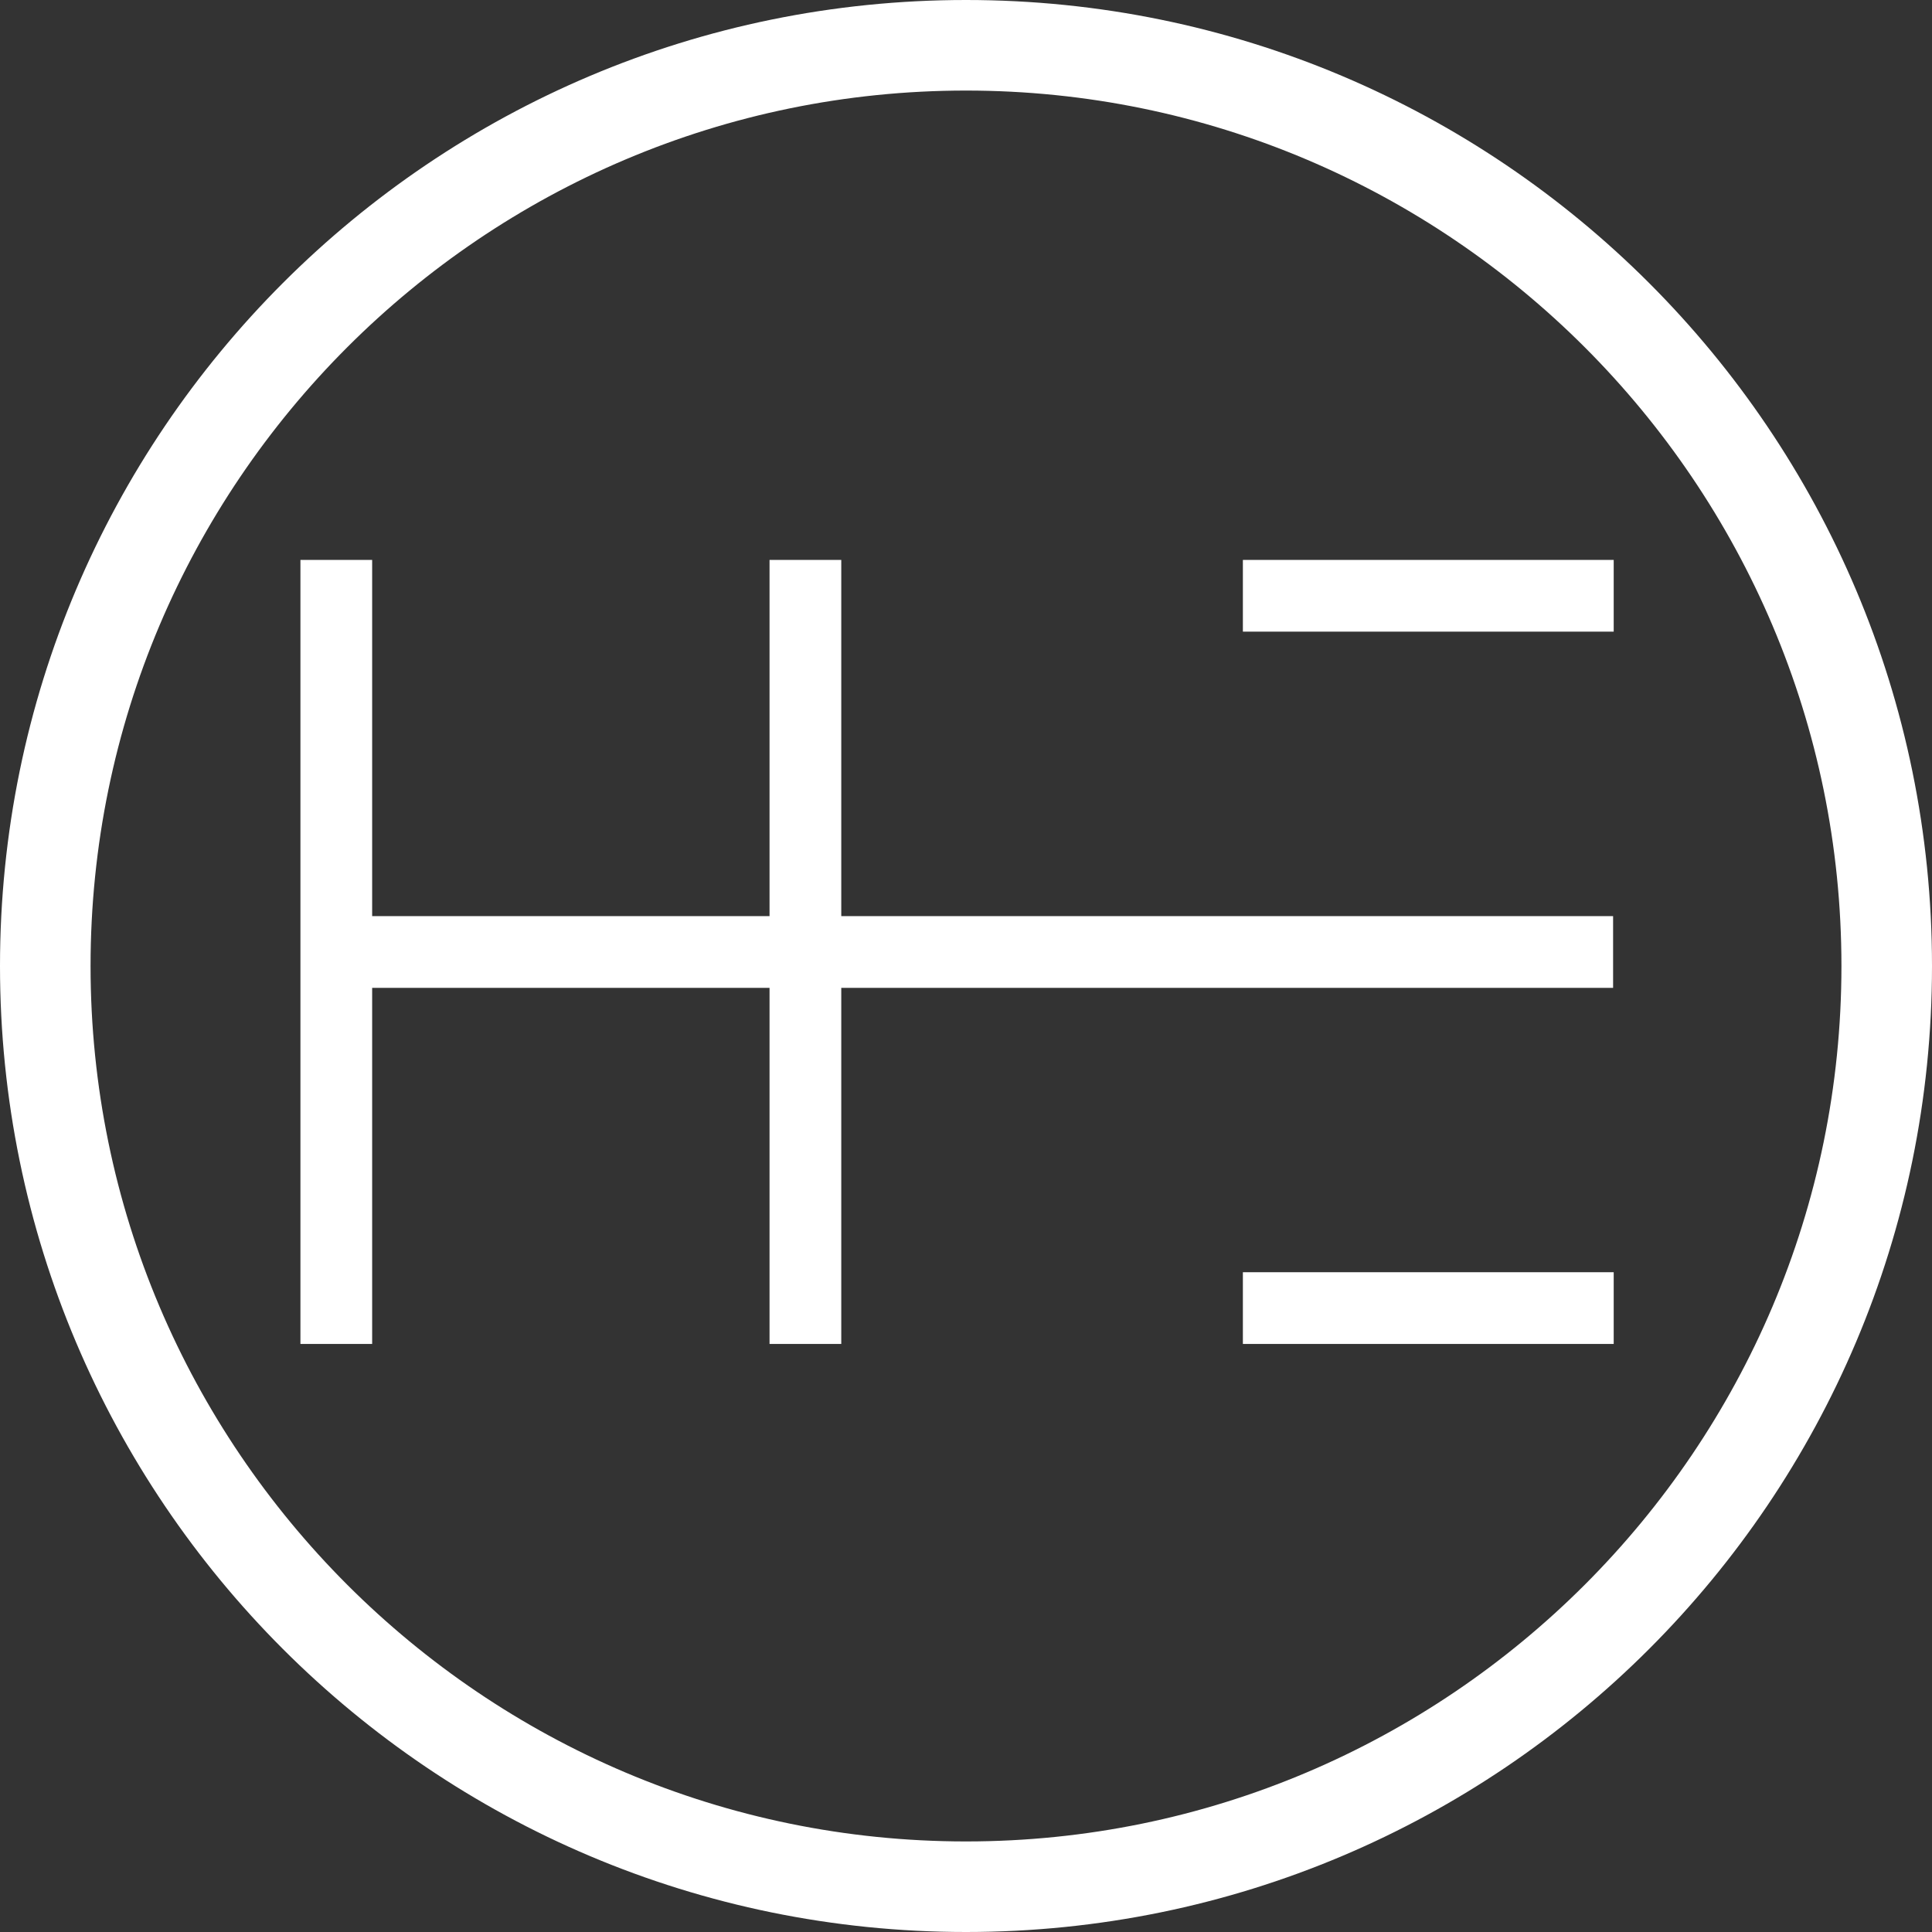
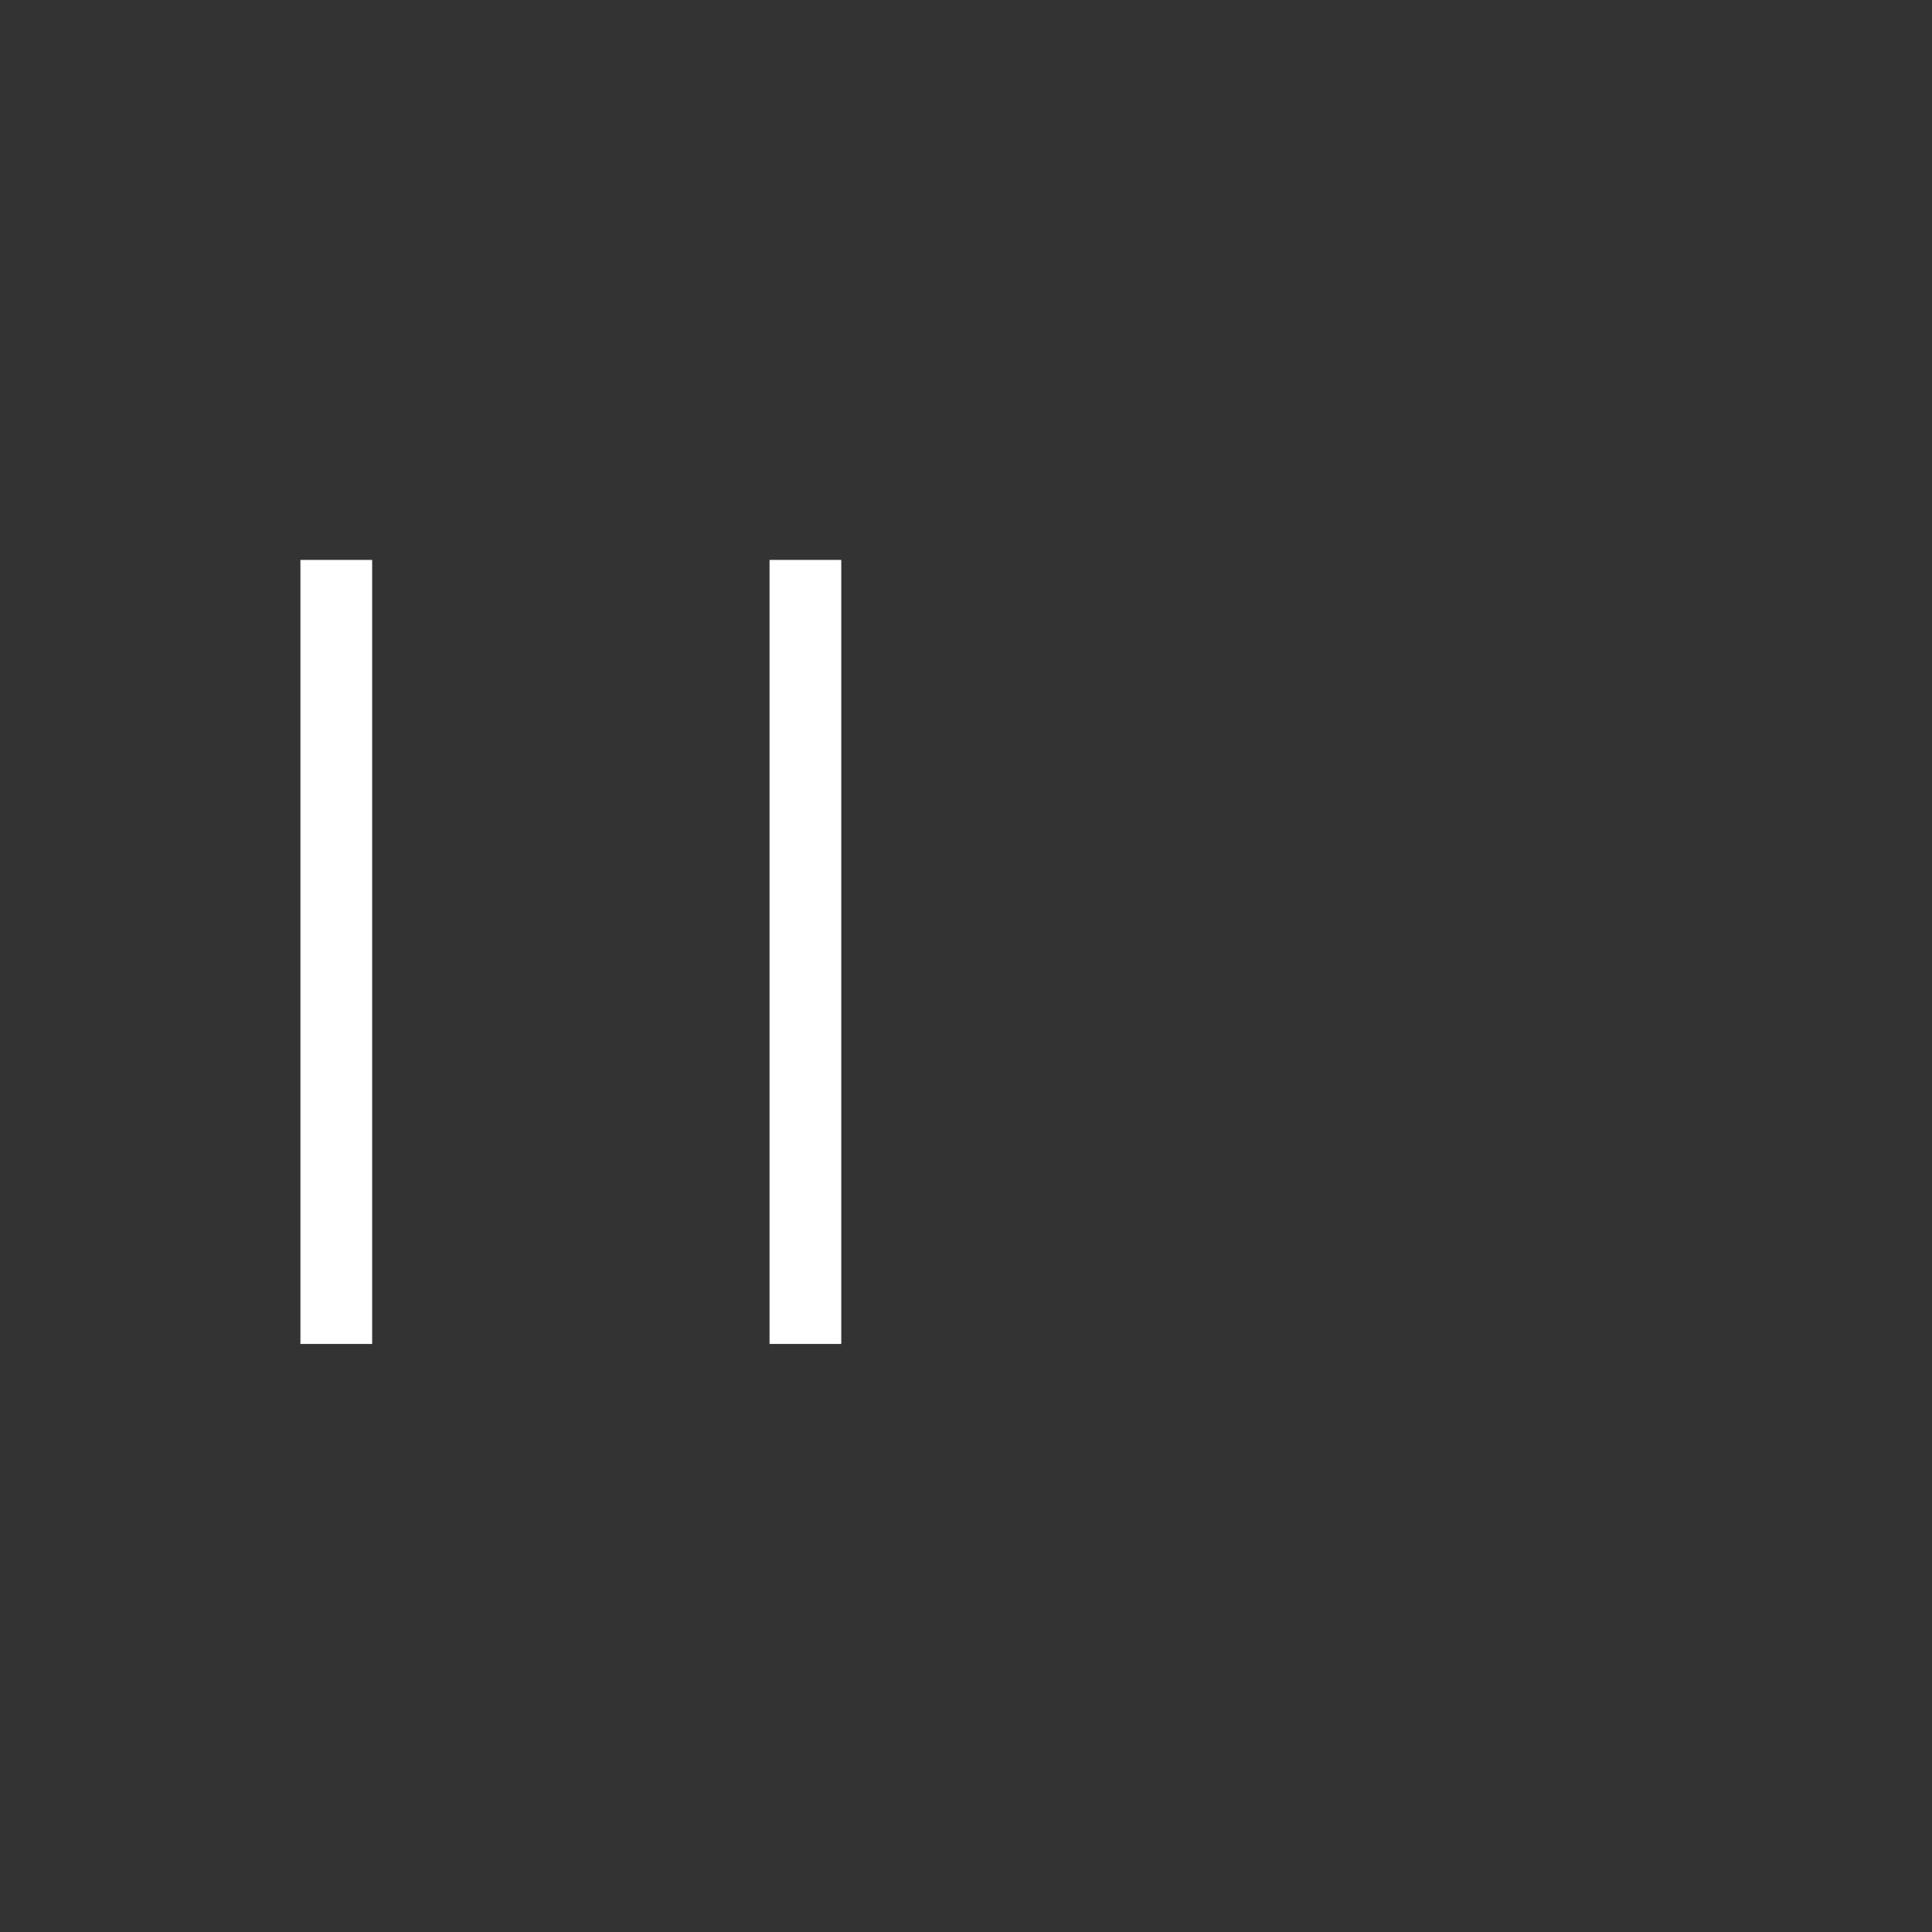
<svg xmlns="http://www.w3.org/2000/svg" version="1.1" viewBox="0 0 16 16">
  <rect x="0" y="0" width="16" height="16" fill="#333333" stroke="none" />
  <defs>
    <style>
      .cls-1 {
        fill: #fff;
      }
    </style>
  </defs>
  <g>
    <g id="Border">
-       <path class="cls-1" d="M8,.75c3.998,0,7.25,3.252,7.25,7.25s-3.252,7.25-7.25,7.25S.75,11.998.75,8,4.002.75,8,.75M8,0C3.582,0,0,3.582,0,8s3.582,8,8,8,8-3.582,8-8S12.418,0,8,0h0Z" />
-     </g>
+       </g>
    <g id="Heuritech">
-       <path class="cls-1" d="M3.082,4.637h-.594v6.493h.594v-6.493 0ZM6.967,4.637h-.594v6.493h.594v-6.493l-0.0 0Z" />
-       <path class="cls-1" d="M13.359,8.181v-.594H2.782v.594h10.577v-0ZM10.293,4.637v.594h3.071v-.594h-3.071ZM10.293,10.536v.594h3.071v-.594h-3.071v-0Z" />
+       <path class="cls-1" d="M3.082,4.637h-.594v6.493h.594v-6.493 0ZM6.967,4.637h-.594v6.493h.594v-6.493Z" />
    </g>
  </g>
</svg>